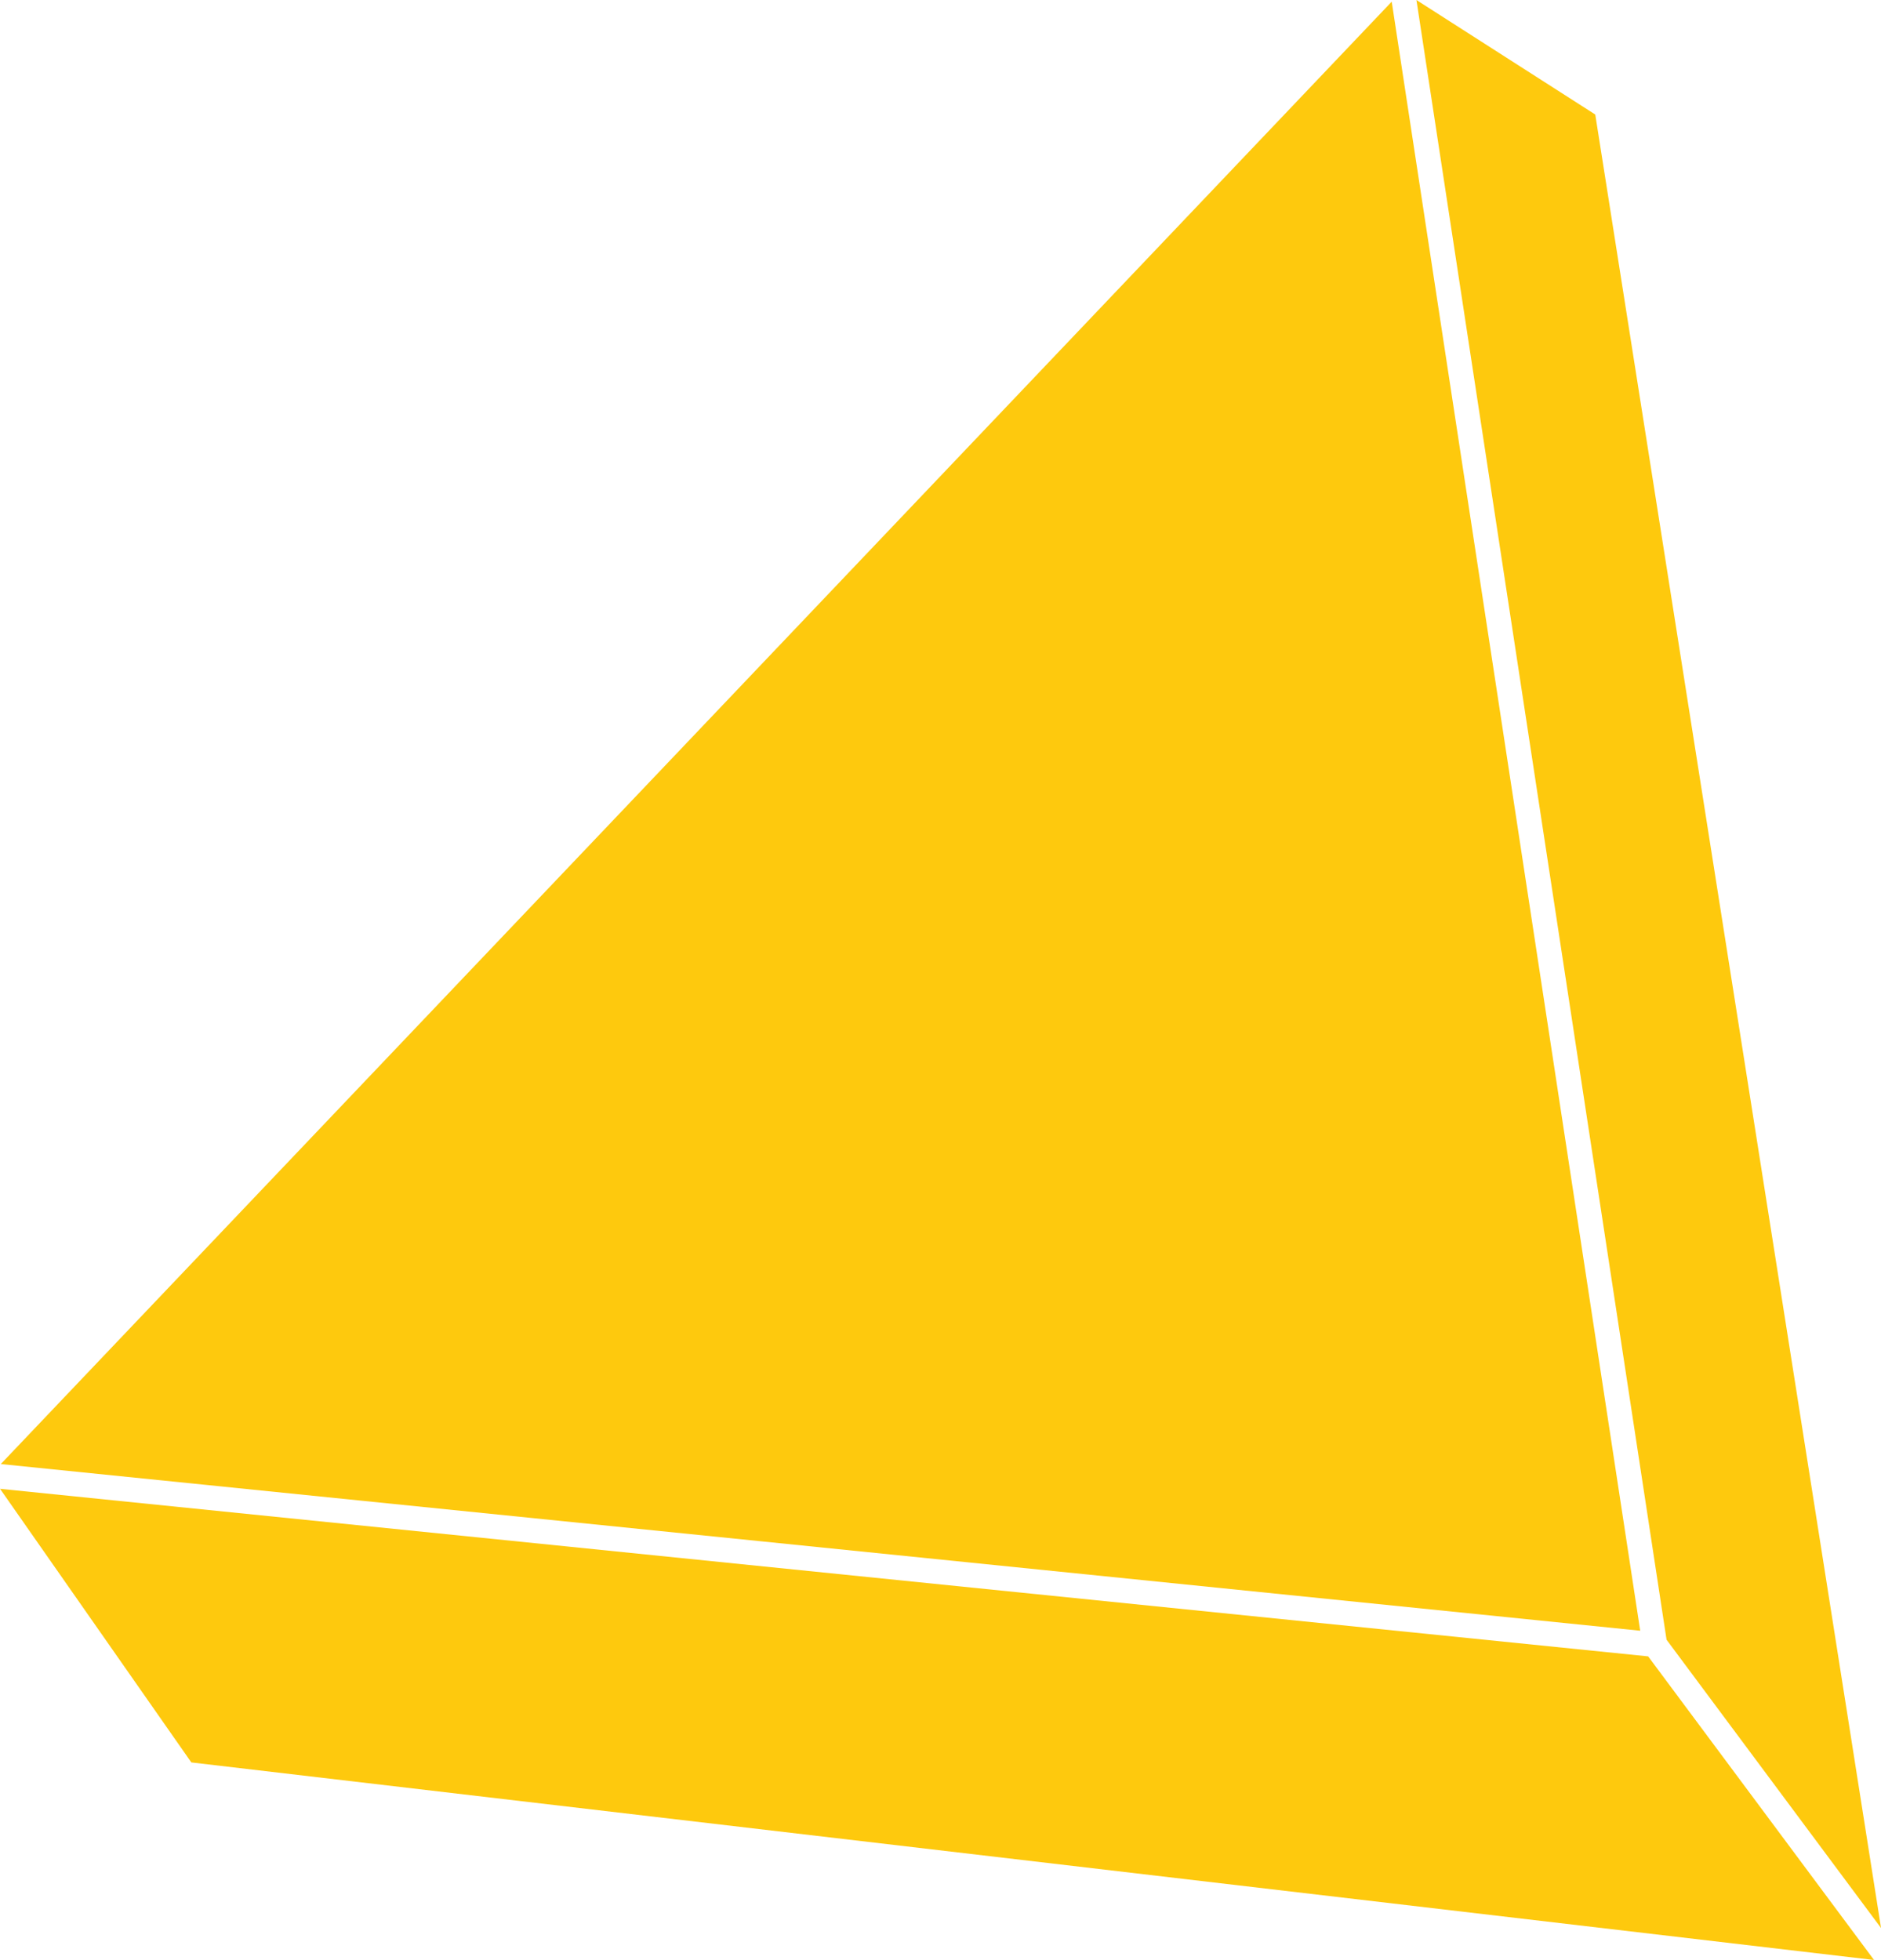
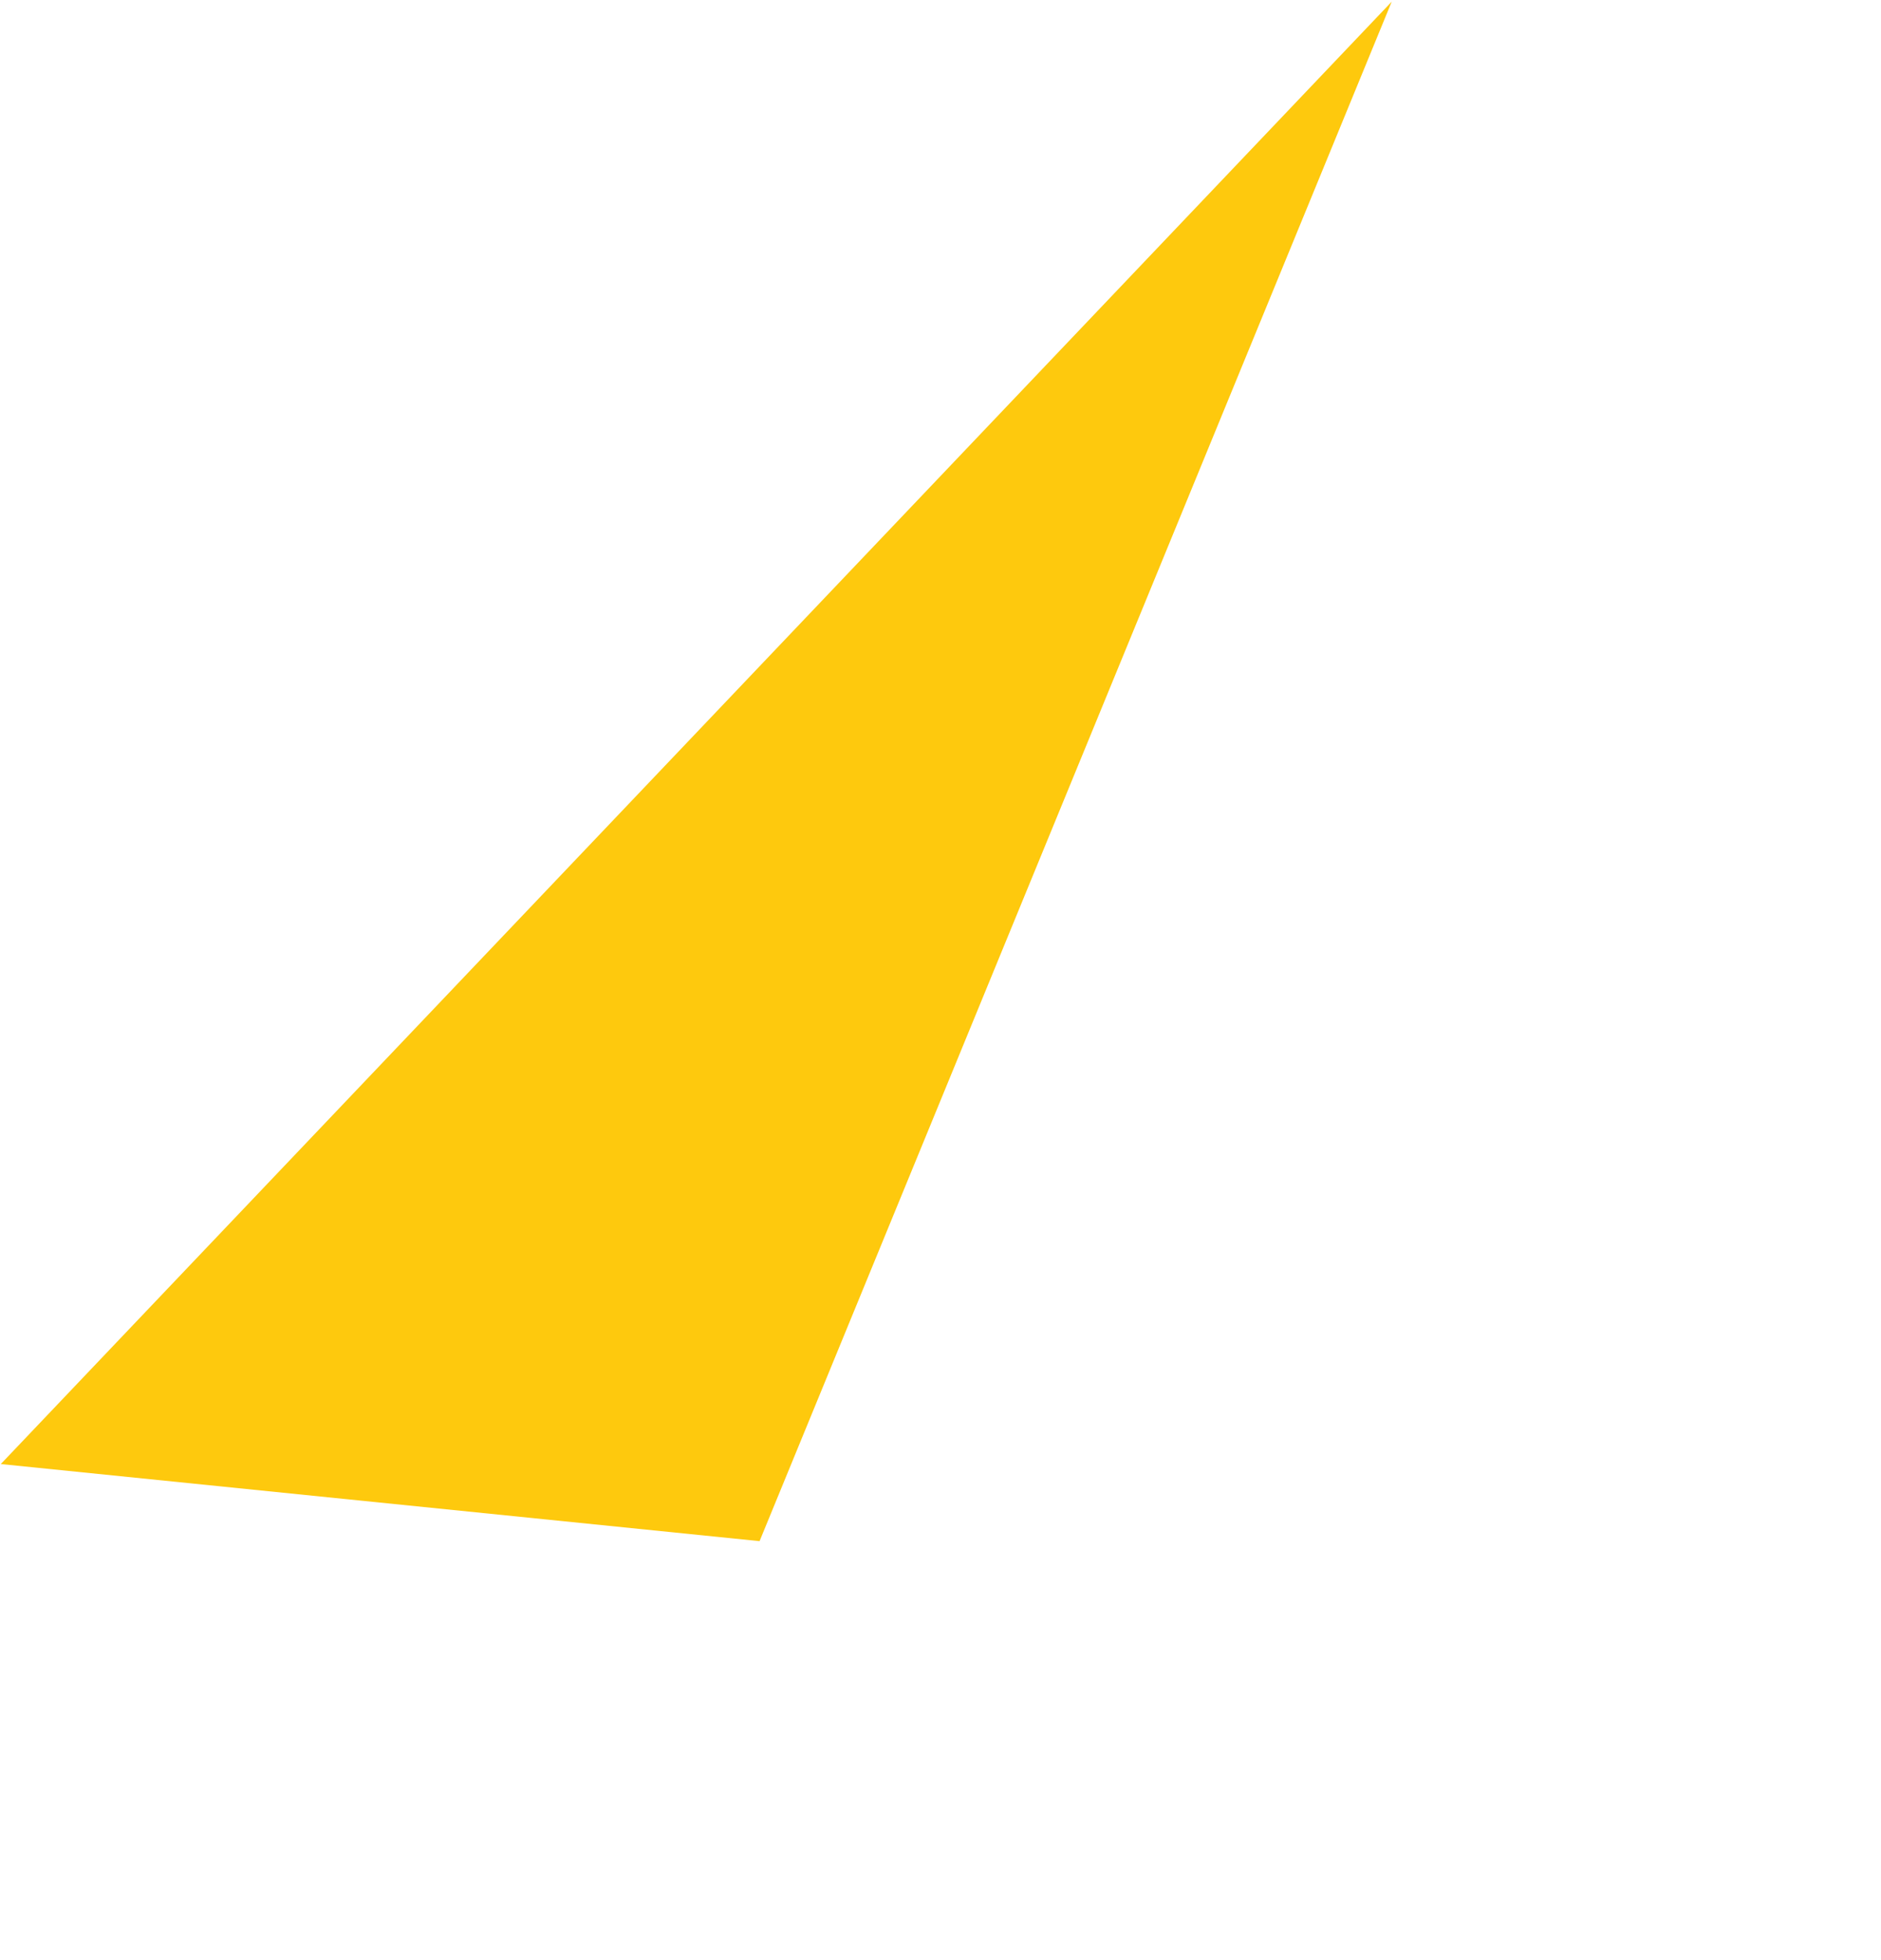
<svg xmlns="http://www.w3.org/2000/svg" fill="#000000" height="1385.4" preserveAspectRatio="xMidYMid meet" version="1" viewBox="397.8 371.3 1329.6 1385.4" width="1329.6" zoomAndPan="magnify">
  <g fill="#fec90d" id="change1_1">
-     <path d="M 934.707 1460.676 L 1557.199 1523.996 L 1381.547 372.473 L 398.363 1406.176 L 934.707 1460.676" fill="inherit" />
-     <path d="M 1562.809 1542.121 L 397.836 1423.68 L 533.047 1617.09 L 1722.469 1756.73 L 1562.809 1542.121" fill="inherit" />
-     <path d="M 1525.426 452.254 L 1399.023 371.316 L 1575.82 1530.359 L 1727.422 1734.129 L 1525.426 452.254" fill="inherit" />
+     <path d="M 934.707 1460.676 L 1381.547 372.473 L 398.363 1406.176 L 934.707 1460.676" fill="inherit" />
  </g>
</svg>